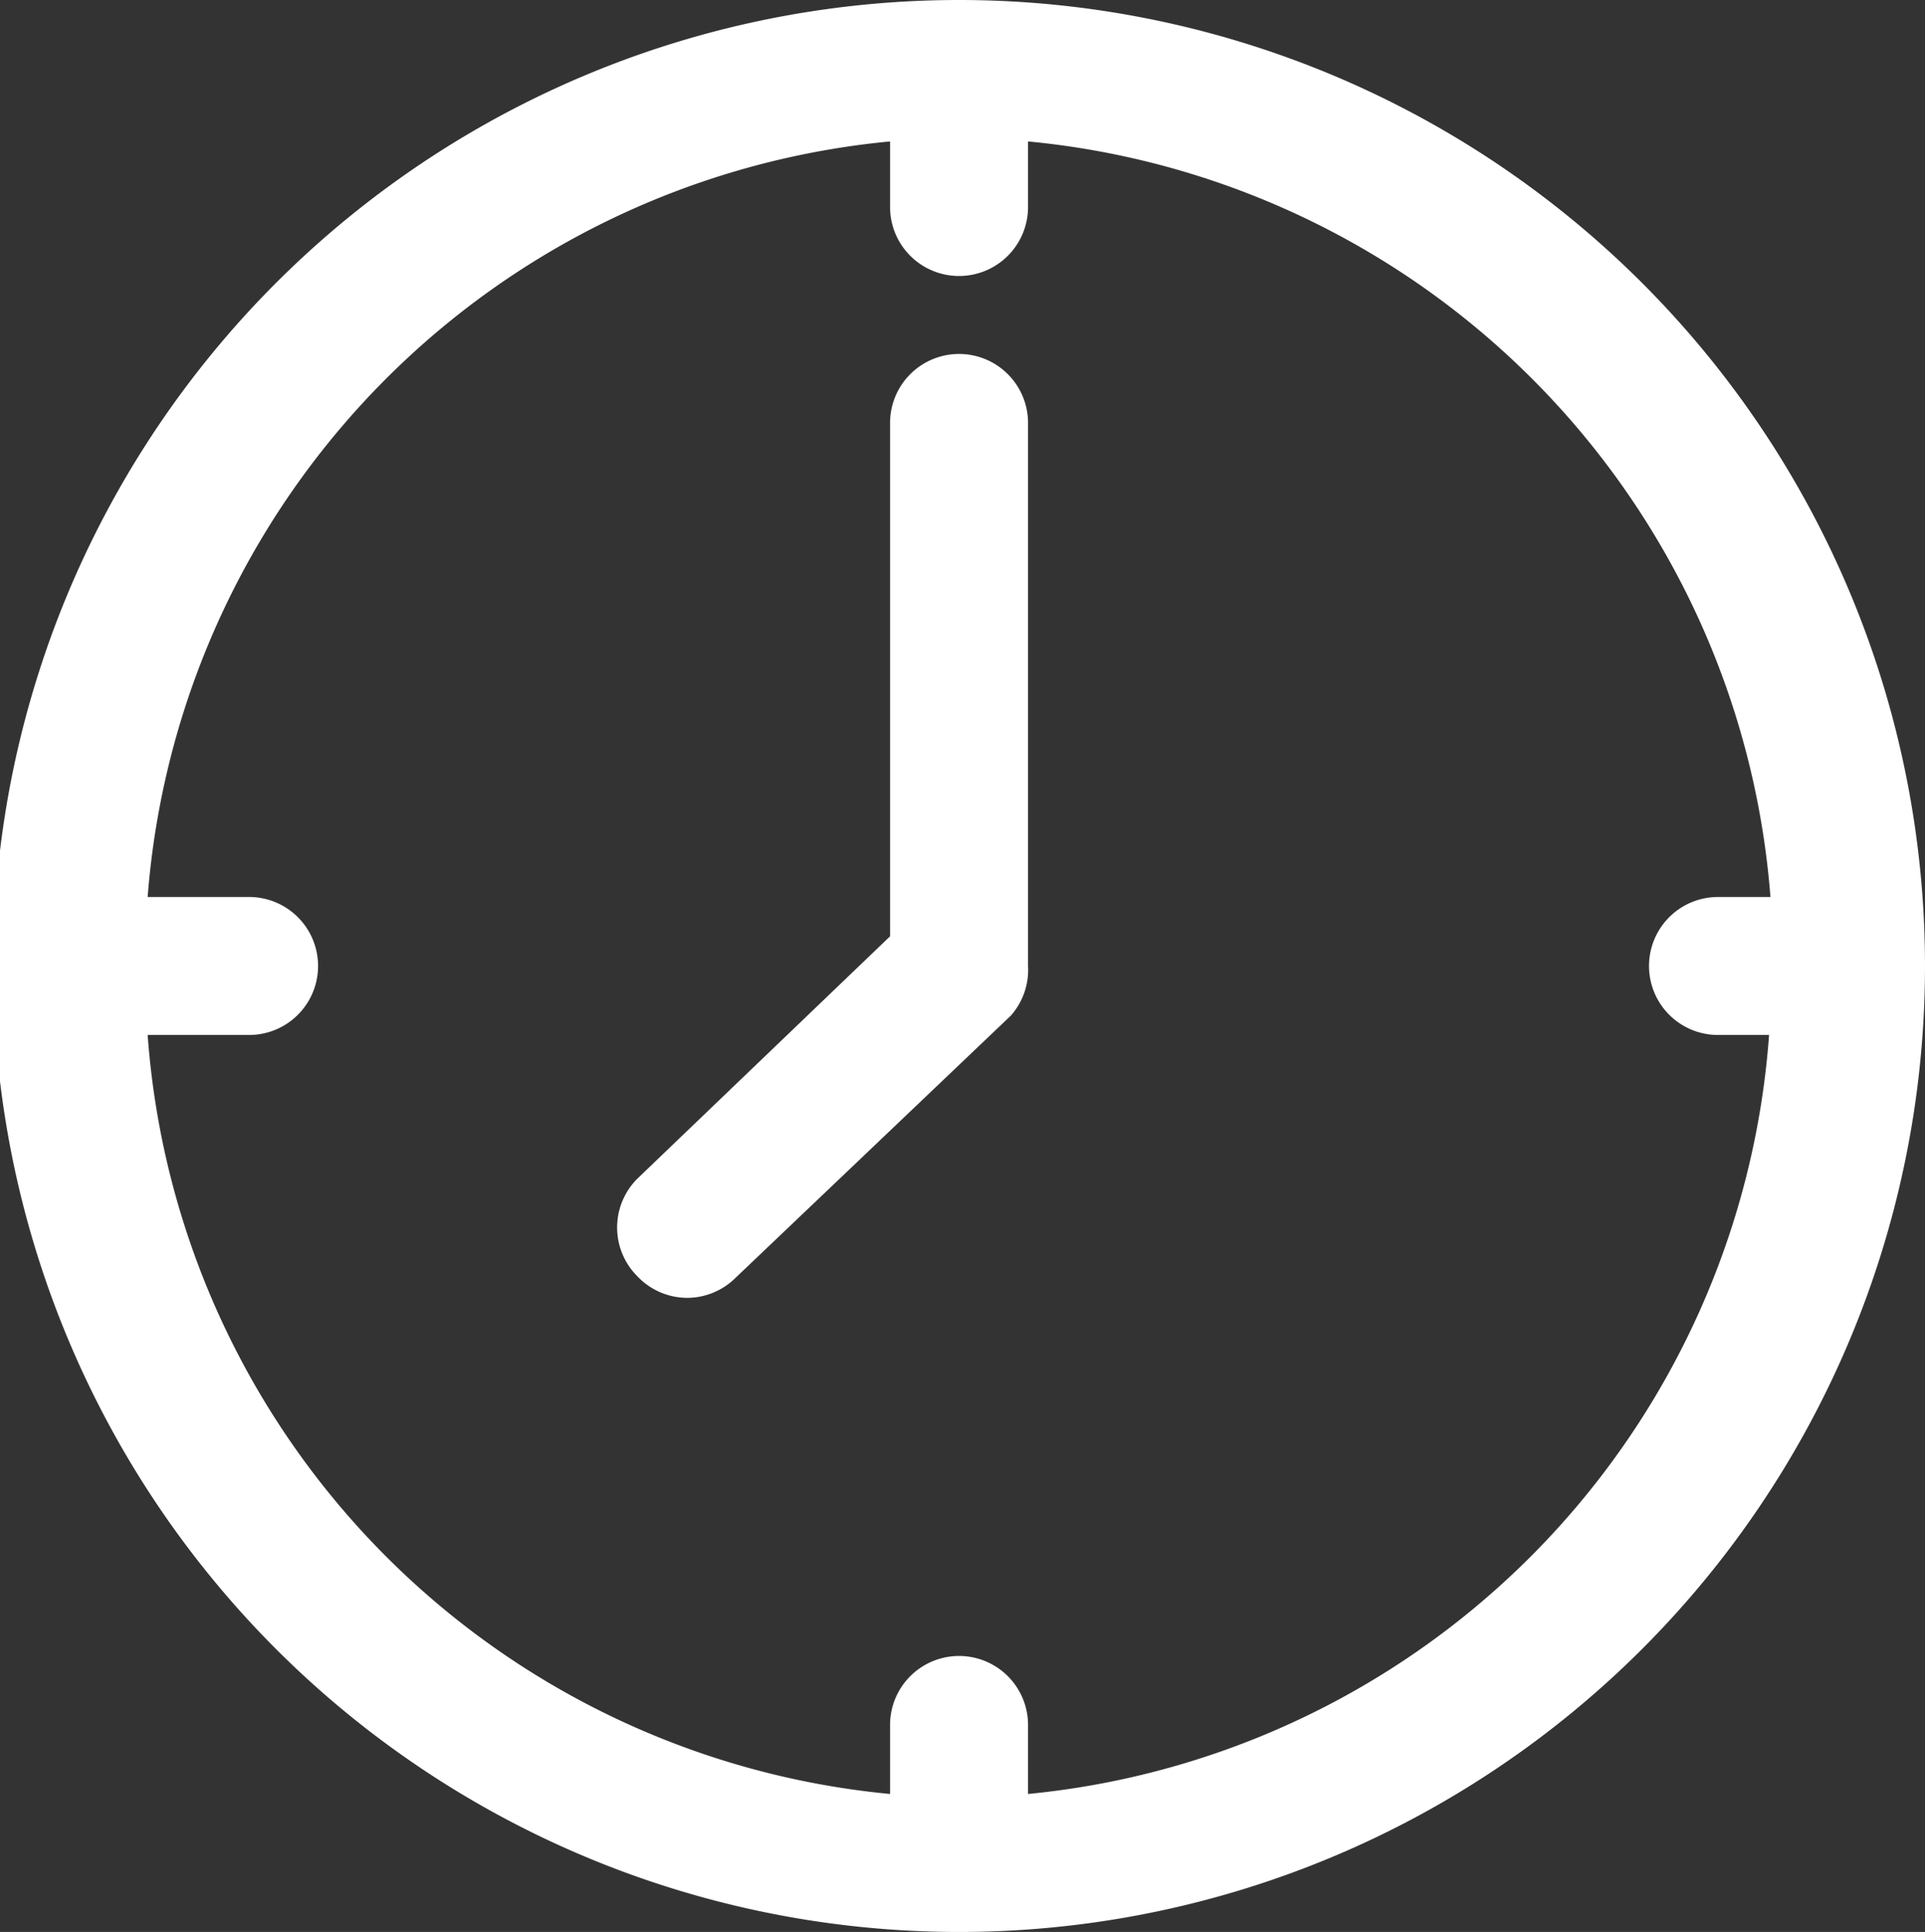
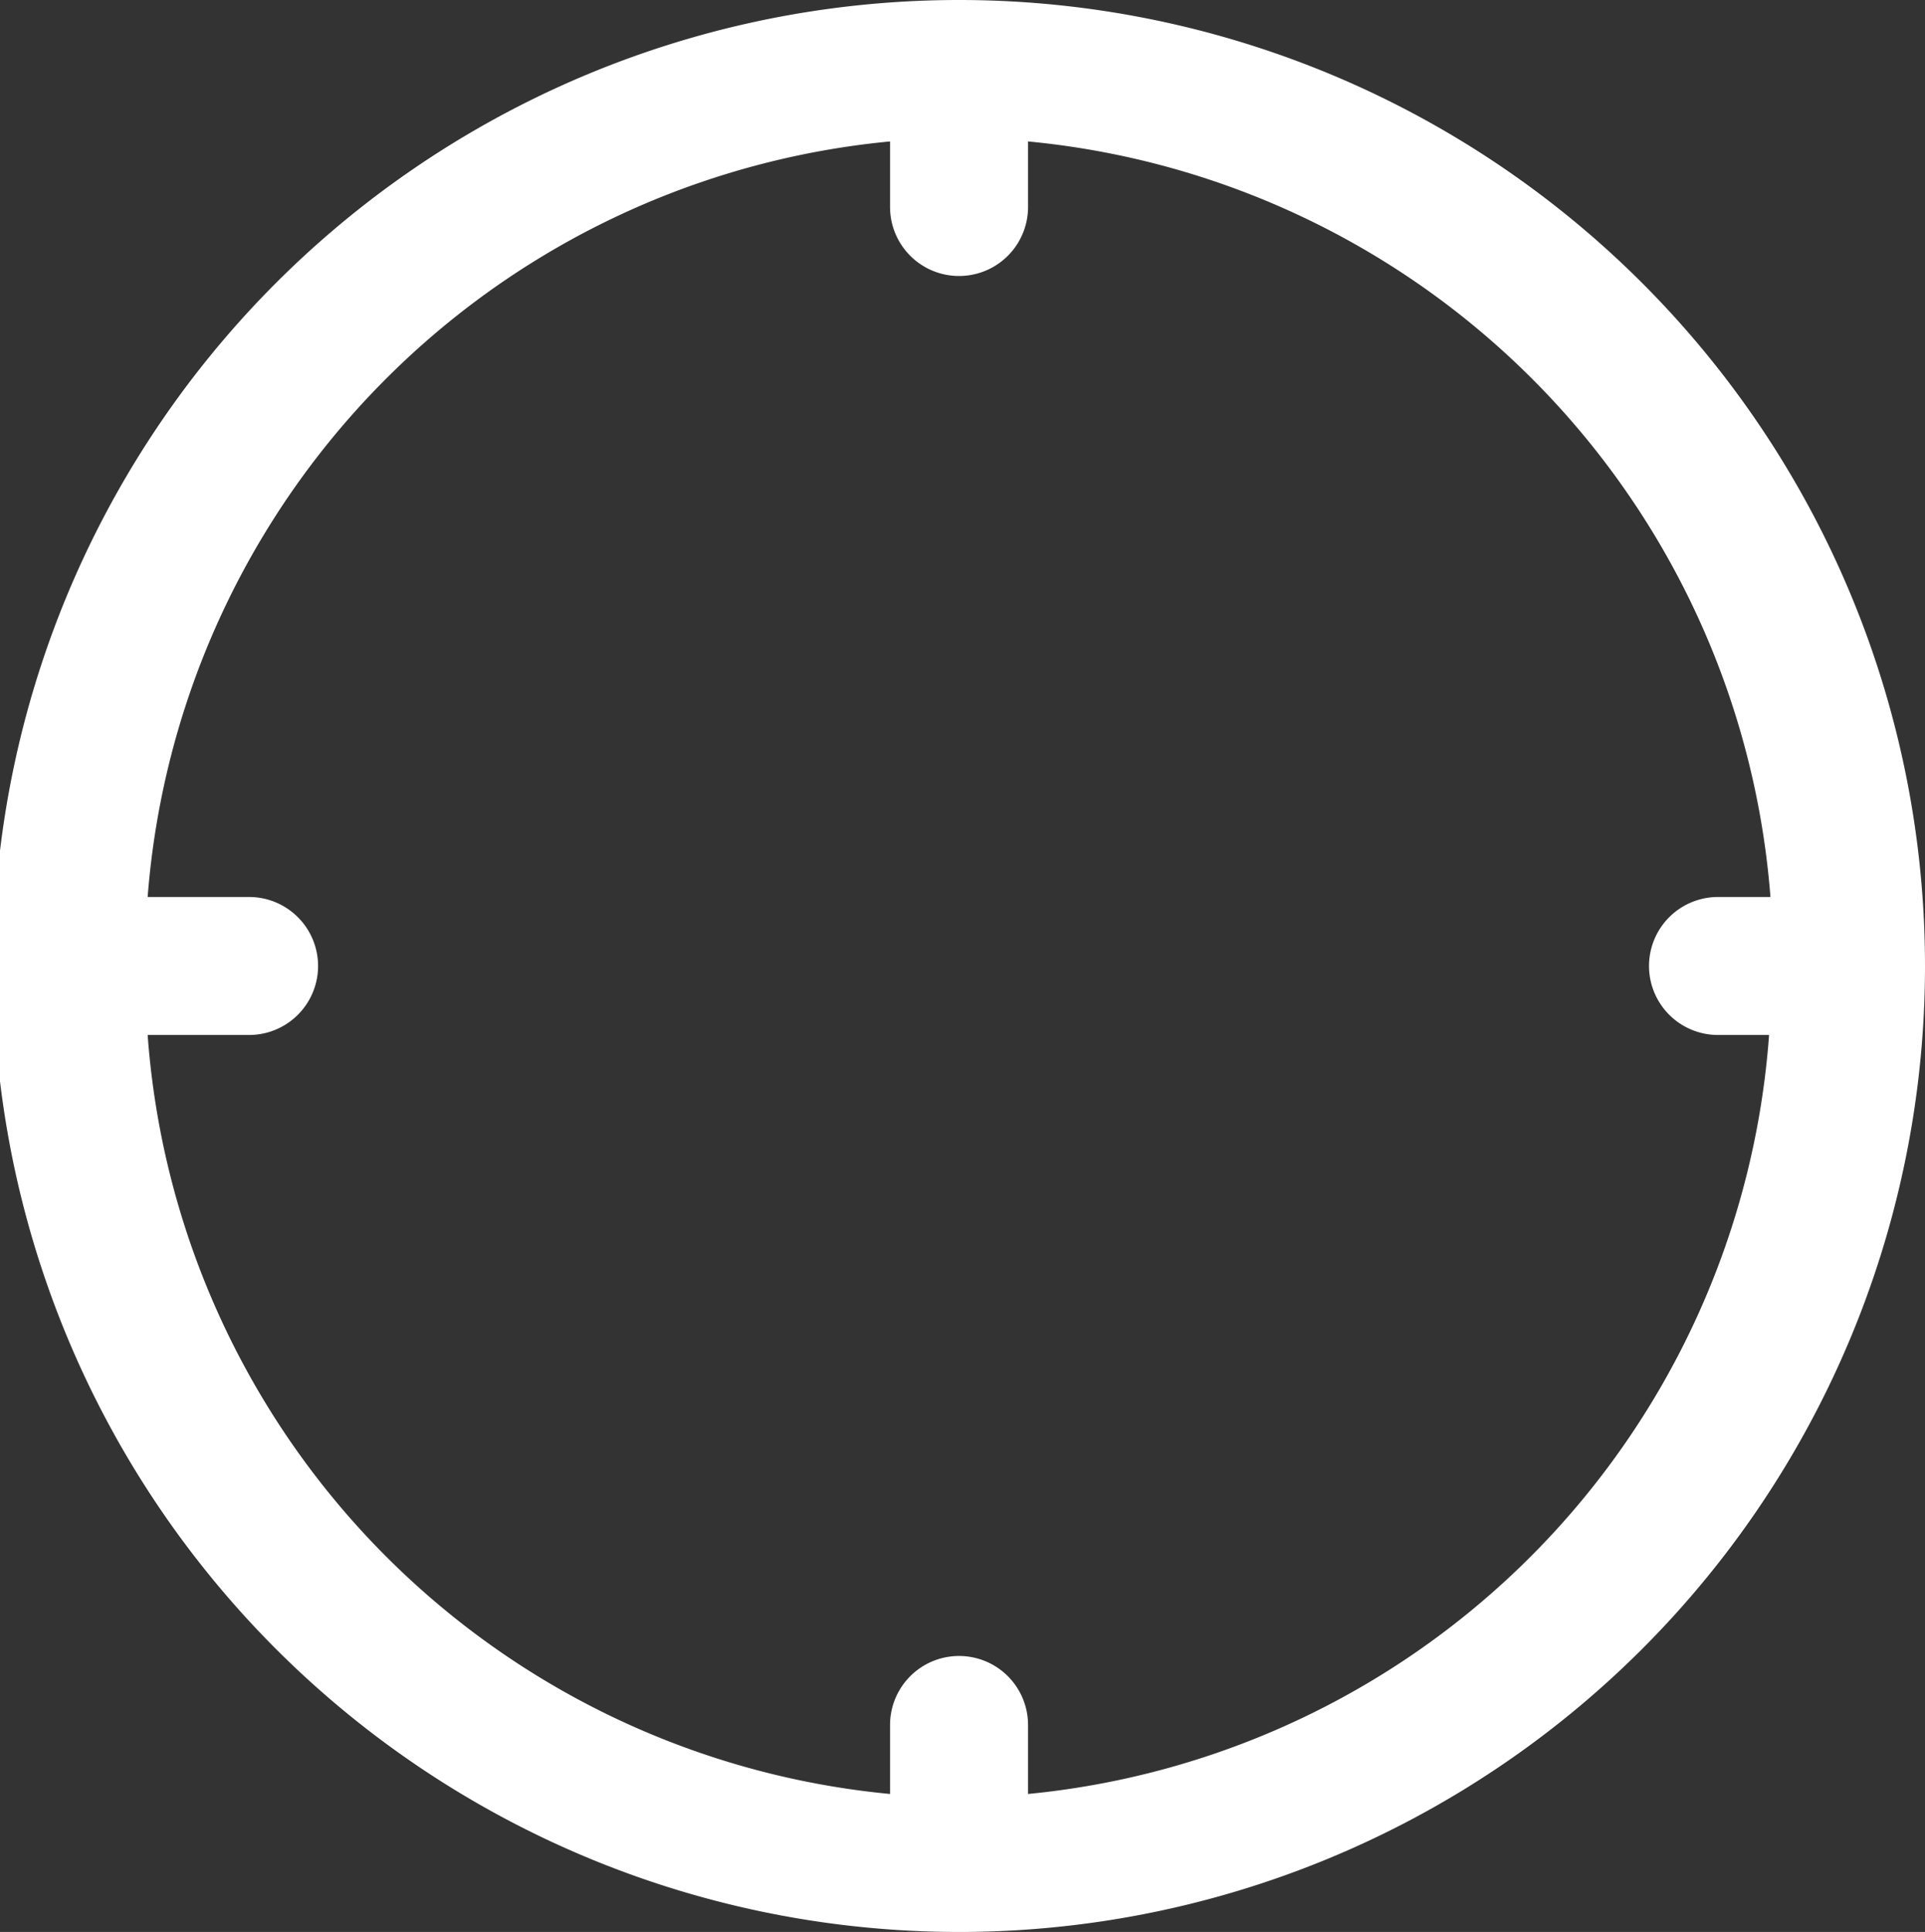
<svg xmlns="http://www.w3.org/2000/svg" fill="#000000" height="28" preserveAspectRatio="xMidYMid meet" version="1" viewBox="2.1 2.0 27.9 28.0" width="27.9" zoomAndPan="magnify">
  <rect x="2.1" y="2.0" width="27.9" height="28.0" fill="#333333" stroke="none" />
  <g fill="#ffffff" id="change1_1">
    <path d="M16,2a14,14,0,0,0,0,28A14,14,0,0,0,16,2Zm1,26V27a1,1,0,0,0-2,0V28A11.92,11.92,0,0,1,4.24,17H5.71a1,1,0,1,0,0-2H4.24A11.92,11.92,0,0,1,15,4.05V5a1,1,0,0,0,2,0V4.05A11.92,11.92,0,0,1,27.76,15H27a1,1,0,1,0,0,2h.74A11.92,11.92,0,0,1,17,28Z" fill="inherit" />
-     <path d="M16,7.13a1,1,0,0,0-1,1v7.44l-3.66,3.51a1,1,0,0,0,0,1.42,1,1,0,0,0,.72.31,1,1,0,0,0,.69-.28l4-3.81A1,1,0,0,0,17,16V8.13A1,1,0,0,0,16,7.13Z" fill="inherit" />
  </g>
</svg>